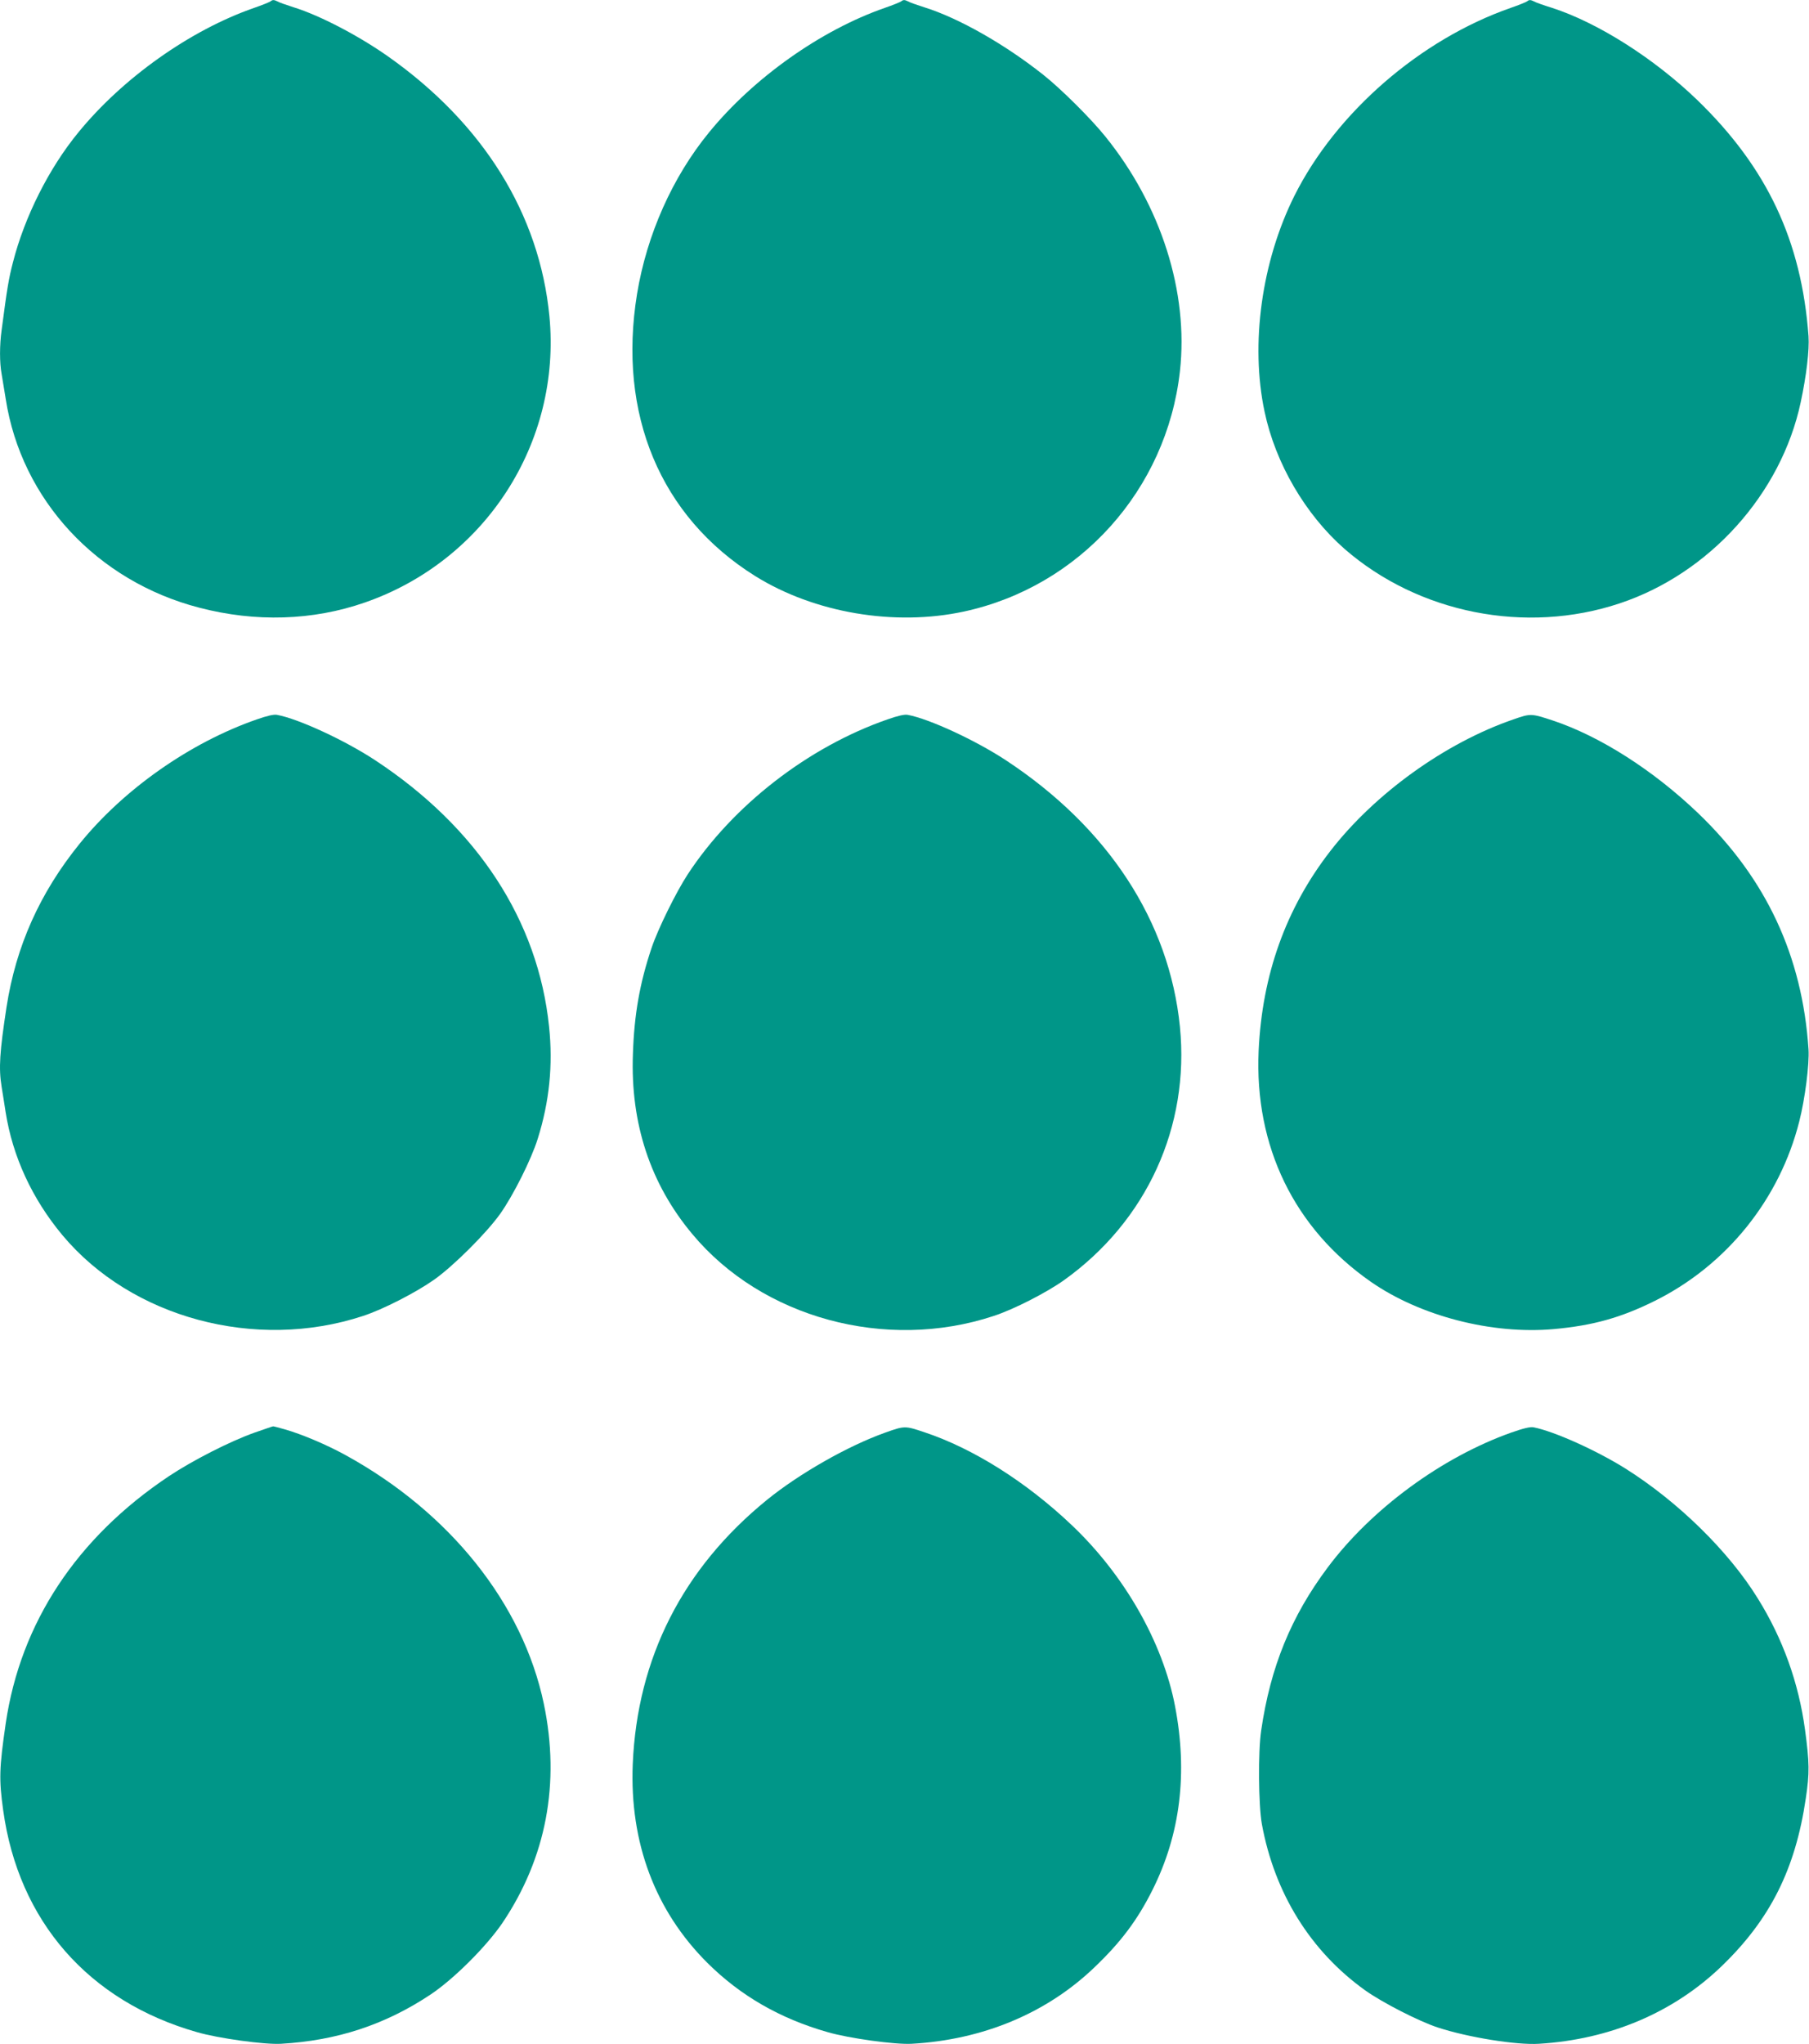
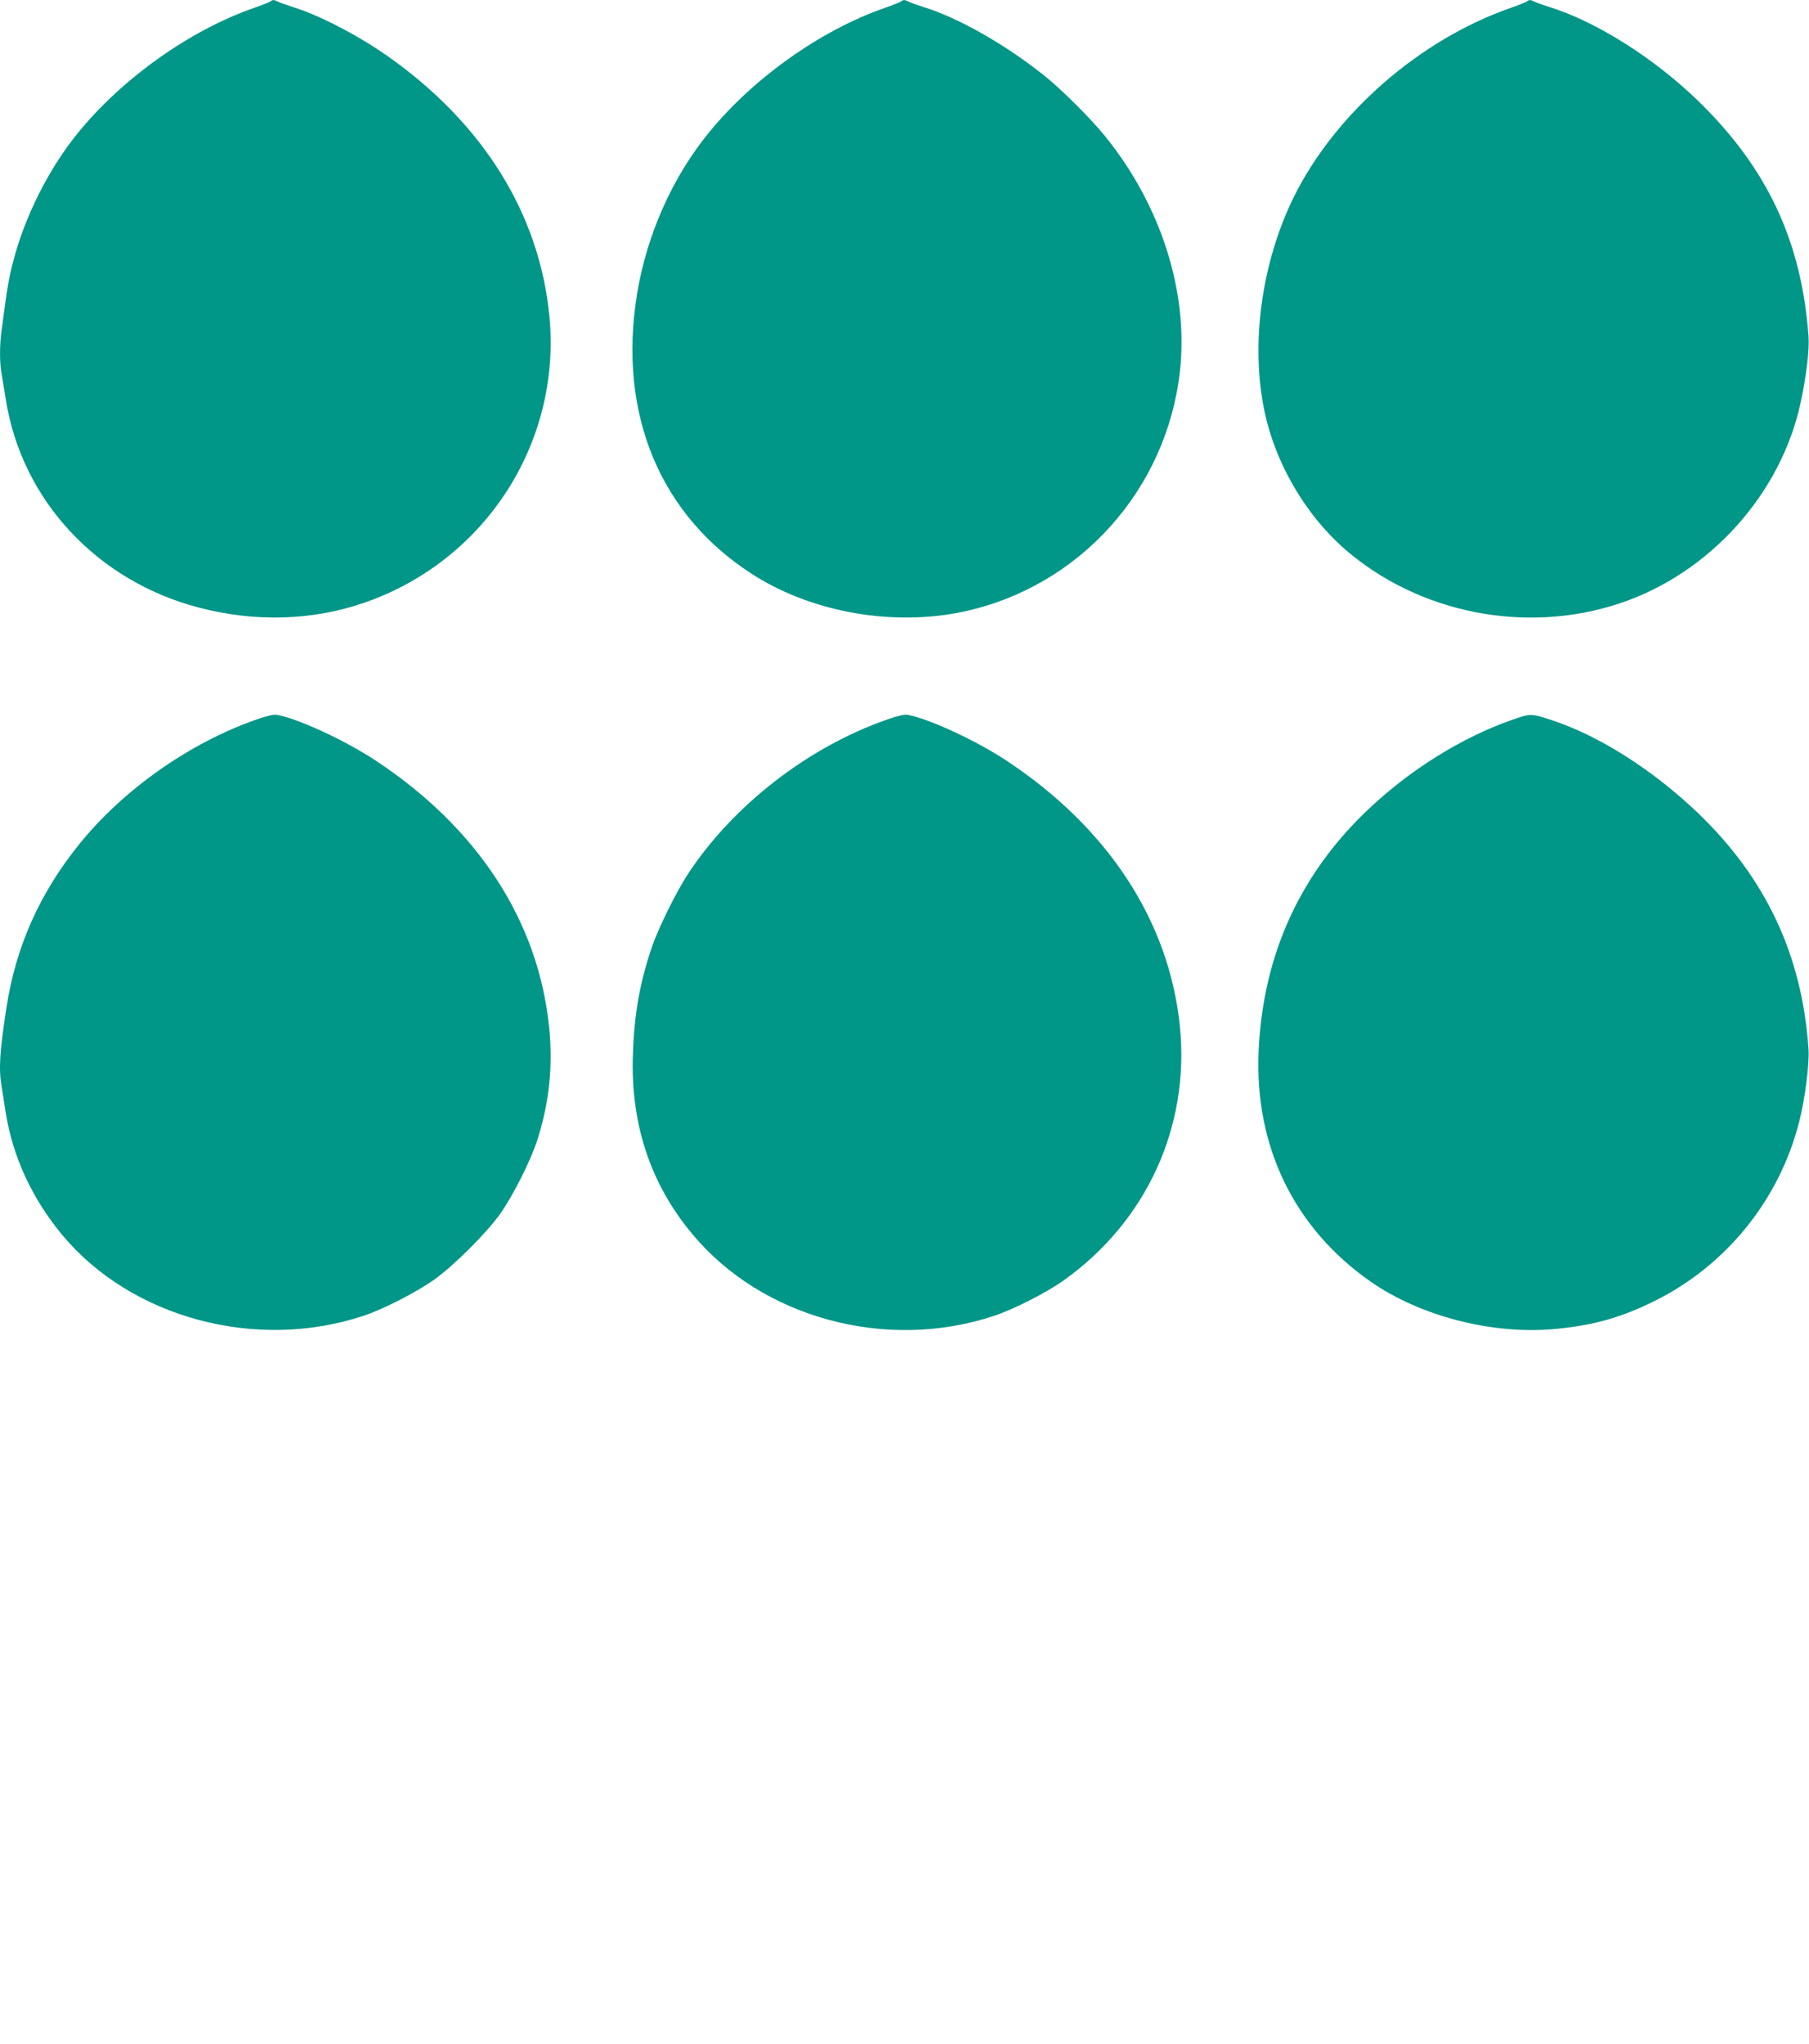
<svg xmlns="http://www.w3.org/2000/svg" version="1.0" width="1133pt" height="1280pt" viewBox="0 0 1133 1280" preserveAspectRatio="xMidYMid meet">
  <g transform="translate(0,1280) scale(0.1,-0.1)" fill="#009688" stroke="none">
    <path d="M1695 12792 c-6 -5 -53 -24 -105 -42 -399 -139 -821 -438 -1100 -780 -183 -223 -336 -527 -409 -813 -26 -100 -36 -158 -71 -425 -13 -93 -13 -204 0 -273 5 -30 17 -101 26 -158 98 -630 571 -1140 1212 -1306 352 -92 711 -81 1036 32 756 262 1233 1002 1157 1793 -62 640 -414 1206 -1011 1627 -185 130 -426 256 -590 307 -47 15 -93 31 -102 37 -22 11 -31 11 -43 1z" />
    <path d="M5645 12792 c-6 -5 -53 -24 -105 -42 -399 -139 -821 -438 -1100 -780 -229 -280 -389 -640 -450 -1010 -123 -753 146 -1396 740 -1767 371 -231 873 -316 1308 -222 725 157 1269 763 1352 1504 55 494 -117 1037 -467 1470 -88 110 -278 299 -388 386 -239 190 -530 356 -745 423 -47 15 -93 31 -102 37 -22 11 -31 11 -43 1z" />
    <path d="M9565 12792 c-6 -5 -53 -24 -105 -42 -566 -198 -1092 -655 -1353 -1176 -205 -411 -277 -927 -187 -1351 68 -324 256 -645 501 -860 463 -403 1135 -537 1723 -341 563 187 1012 686 1134 1259 36 168 55 328 49 414 -44 597 -259 1054 -694 1476 -271 262 -625 487 -913 580 -52 16 -103 34 -112 40 -22 11 -31 11 -43 1z" />
    <path d="M1610 8296 c-419 -145 -837 -439 -1113 -781 -248 -307 -397 -640 -456 -1020 -43 -281 -50 -383 -31 -499 5 -33 17 -104 25 -158 44 -280 166 -544 356 -772 433 -518 1210 -727 1882 -506 126 41 332 147 447 228 121 86 326 290 413 412 82 116 195 341 235 470 73 232 96 461 71 701 -68 664 -449 1248 -1091 1670 -189 124 -478 258 -613 283 -20 4 -62 -6 -125 -28z" />
    <path d="M5560 8296 c-497 -172 -970 -539 -1253 -971 -73 -112 -186 -341 -226 -460 -74 -220 -109 -417 -117 -665 -16 -434 109 -813 372 -1127 437 -525 1212 -736 1887 -513 126 41 333 147 442 225 517 370 787 961 725 1586 -66 660 -450 1248 -1092 1670 -189 124 -478 258 -613 283 -20 4 -62 -6 -125 -28z" />
    <path d="M9480 8296 c-428 -147 -870 -465 -1149 -826 -278 -359 -426 -774 -448 -1249 -27 -599 223 -1113 703 -1447 308 -214 757 -331 1146 -296 244 22 420 71 633 177 450 224 781 636 904 1123 36 141 64 359 58 452 -39 584 -264 1067 -688 1475 -282 271 -619 486 -915 584 -133 44 -138 44 -244 7z" />
-     <path d="M1595 3830 c-155 -55 -388 -174 -537 -273 -578 -386 -929 -918 -1022 -1547 -41 -282 -43 -351 -16 -545 96 -694 534 -1195 1213 -1389 134 -39 424 -79 527 -73 350 20 652 119 936 308 146 97 351 302 451 449 274 407 363 875 259 1372 -131 626 -588 1198 -1242 1557 -118 65 -276 132 -383 162 -36 10 -68 19 -71 18 -3 0 -54 -18 -115 -39z" />
-     <path d="M5545 3830 c-234 -83 -539 -257 -741 -421 -528 -429 -813 -991 -841 -1655 -20 -491 140 -918 467 -1244 207 -206 455 -349 753 -434 134 -39 424 -79 527 -73 446 25 844 191 1143 477 167 159 271 298 365 486 175 349 222 733 141 1153 -77 399 -317 819 -646 1131 -285 271 -619 481 -923 582 -122 41 -124 41 -245 -2z" />
-     <path d="M9465 3830 c-436 -155 -875 -478 -1149 -844 -230 -307 -359 -624 -417 -1021 -20 -133 -17 -466 4 -585 79 -433 304 -797 648 -1043 107 -76 335 -193 454 -232 189 -62 493 -111 634 -102 446 27 843 196 1144 486 304 293 462 608 527 1051 24 159 23 223 -5 430 -40 294 -139 570 -296 822 -182 295 -500 606 -829 813 -182 114 -447 233 -575 258 -21 4 -63 -6 -140 -33z" />
  </g>
</svg>